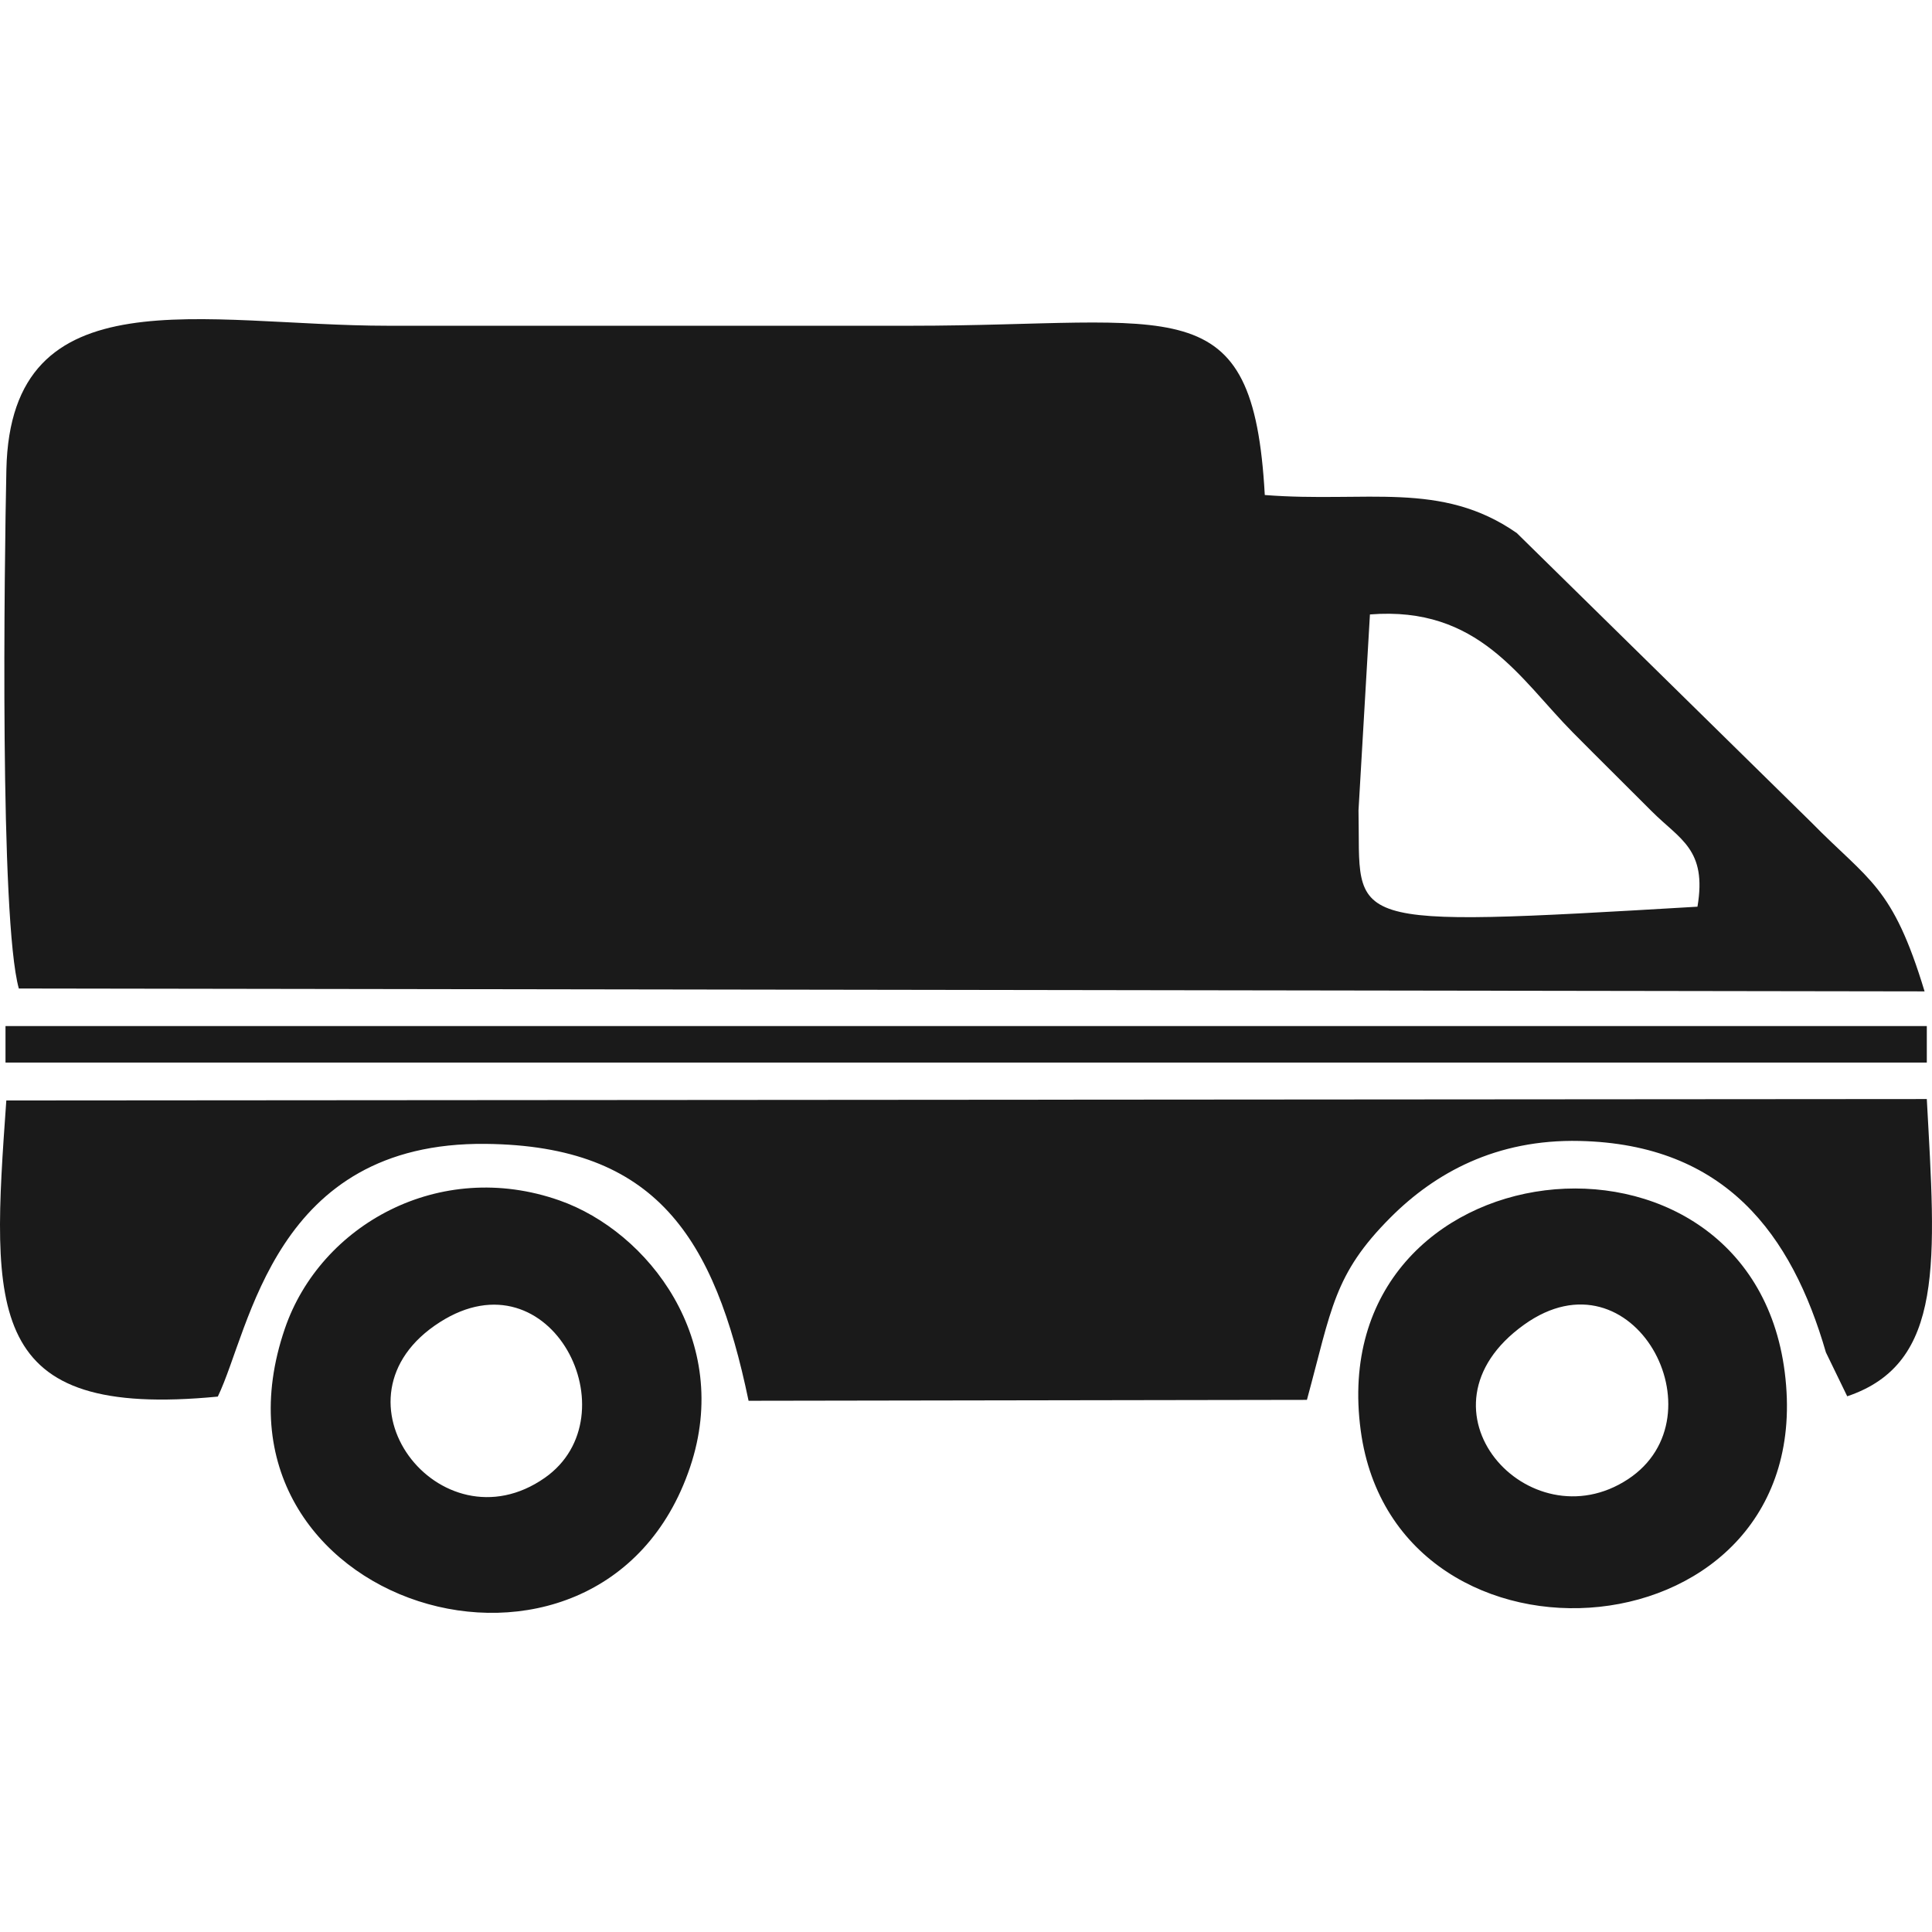
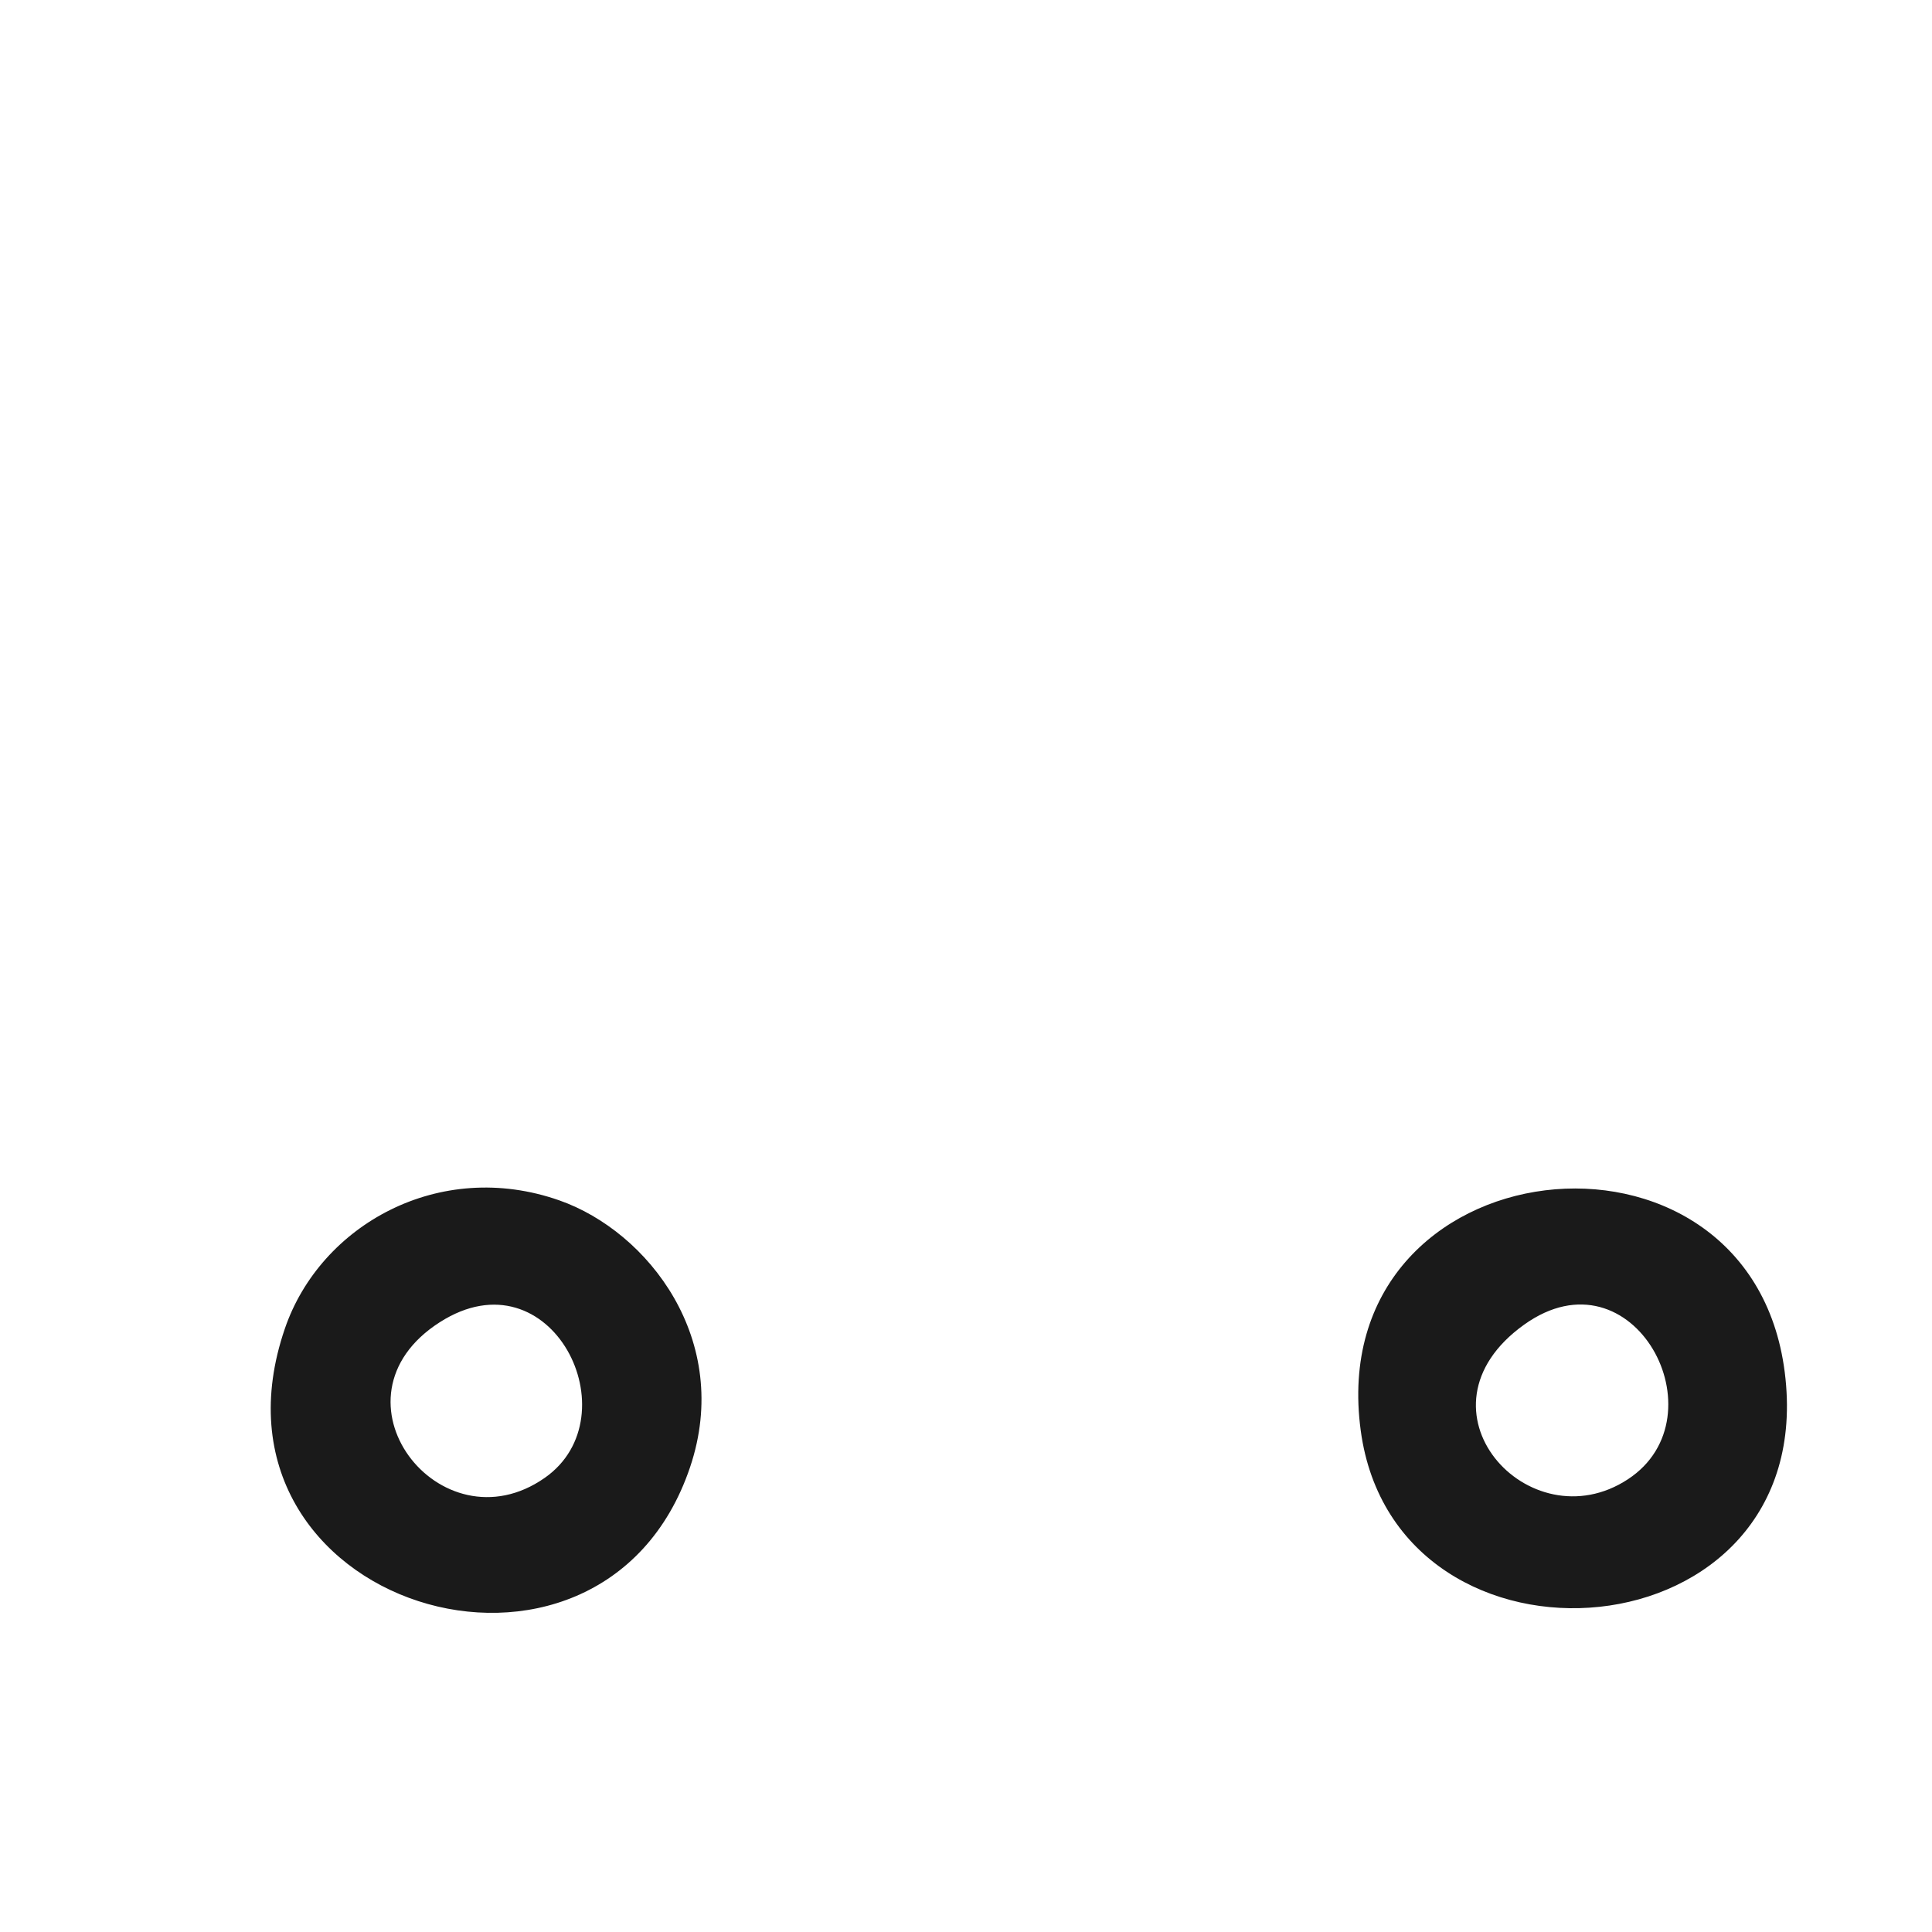
<svg xmlns="http://www.w3.org/2000/svg" xml:space="preserve" fill-rule="evenodd" clip-rule="evenodd" image-rendering="optimizeQuality" shape-rendering="geometricPrecision" text-rendering="geometricPrecision" viewBox="0 0 68461 45843" width="40" height="40">
  <defs>
    <style>
    .fil0 {fill:#1A1A1A}
   </style>
  </defs>
  <g id="Layer_x0020_1">
-     <path d="M48544 10464c3862-307 5308 2280 7185 4177 1038 1048 1764 1758 2803 2801 996 998 1964 1342 1618 3378-12893 758-11924 684-12011-3414l405-6942zM667 23719l67531 102c-1138-3755-1961-3899-4018-5994L53746 7578c-2684-1867-5328-1062-8928-1346-410-7453-3130-5998-12540-5998H13750C7230 234 375-1659 226 5332 155 8729-14 21265 667 23719zM46311 38296c879-3224 946-4445 2968-6469 1570-1570 3734-2773 6695-2706 5164 116 7517 3307 8728 7493l755 1555c3467-1167 3131-4817 2820-10533l-68053 50c-536 7512-780 11294 7494 10494 1159-2398 1976-9039 9502-8955 6024 66 8099 3301 9306 9103l19785-32z" class="fil0" />
    <path d="M15586 35543c3953-2526 6846 3330 3716 5517-3702 2588-7909-2839-3716-5517zm8868 5134c1511-4488-1481-8343-4633-9450-4262-1497-8472 880-9726 4541-3367 9827 11197 14297 14359 4909zM54009 35630c3867-2767 7062 3251 3680 5477-3502 2306-7857-2487-3680-5477zm-5791 3754c1249 9246 16314 8096 15025-2068-1240-9775-16398-8101-15025 2068z" class="fil0" />
-     <path d="M195 25050H68277V26343H195z" class="fil0" />
  </g>
</svg>